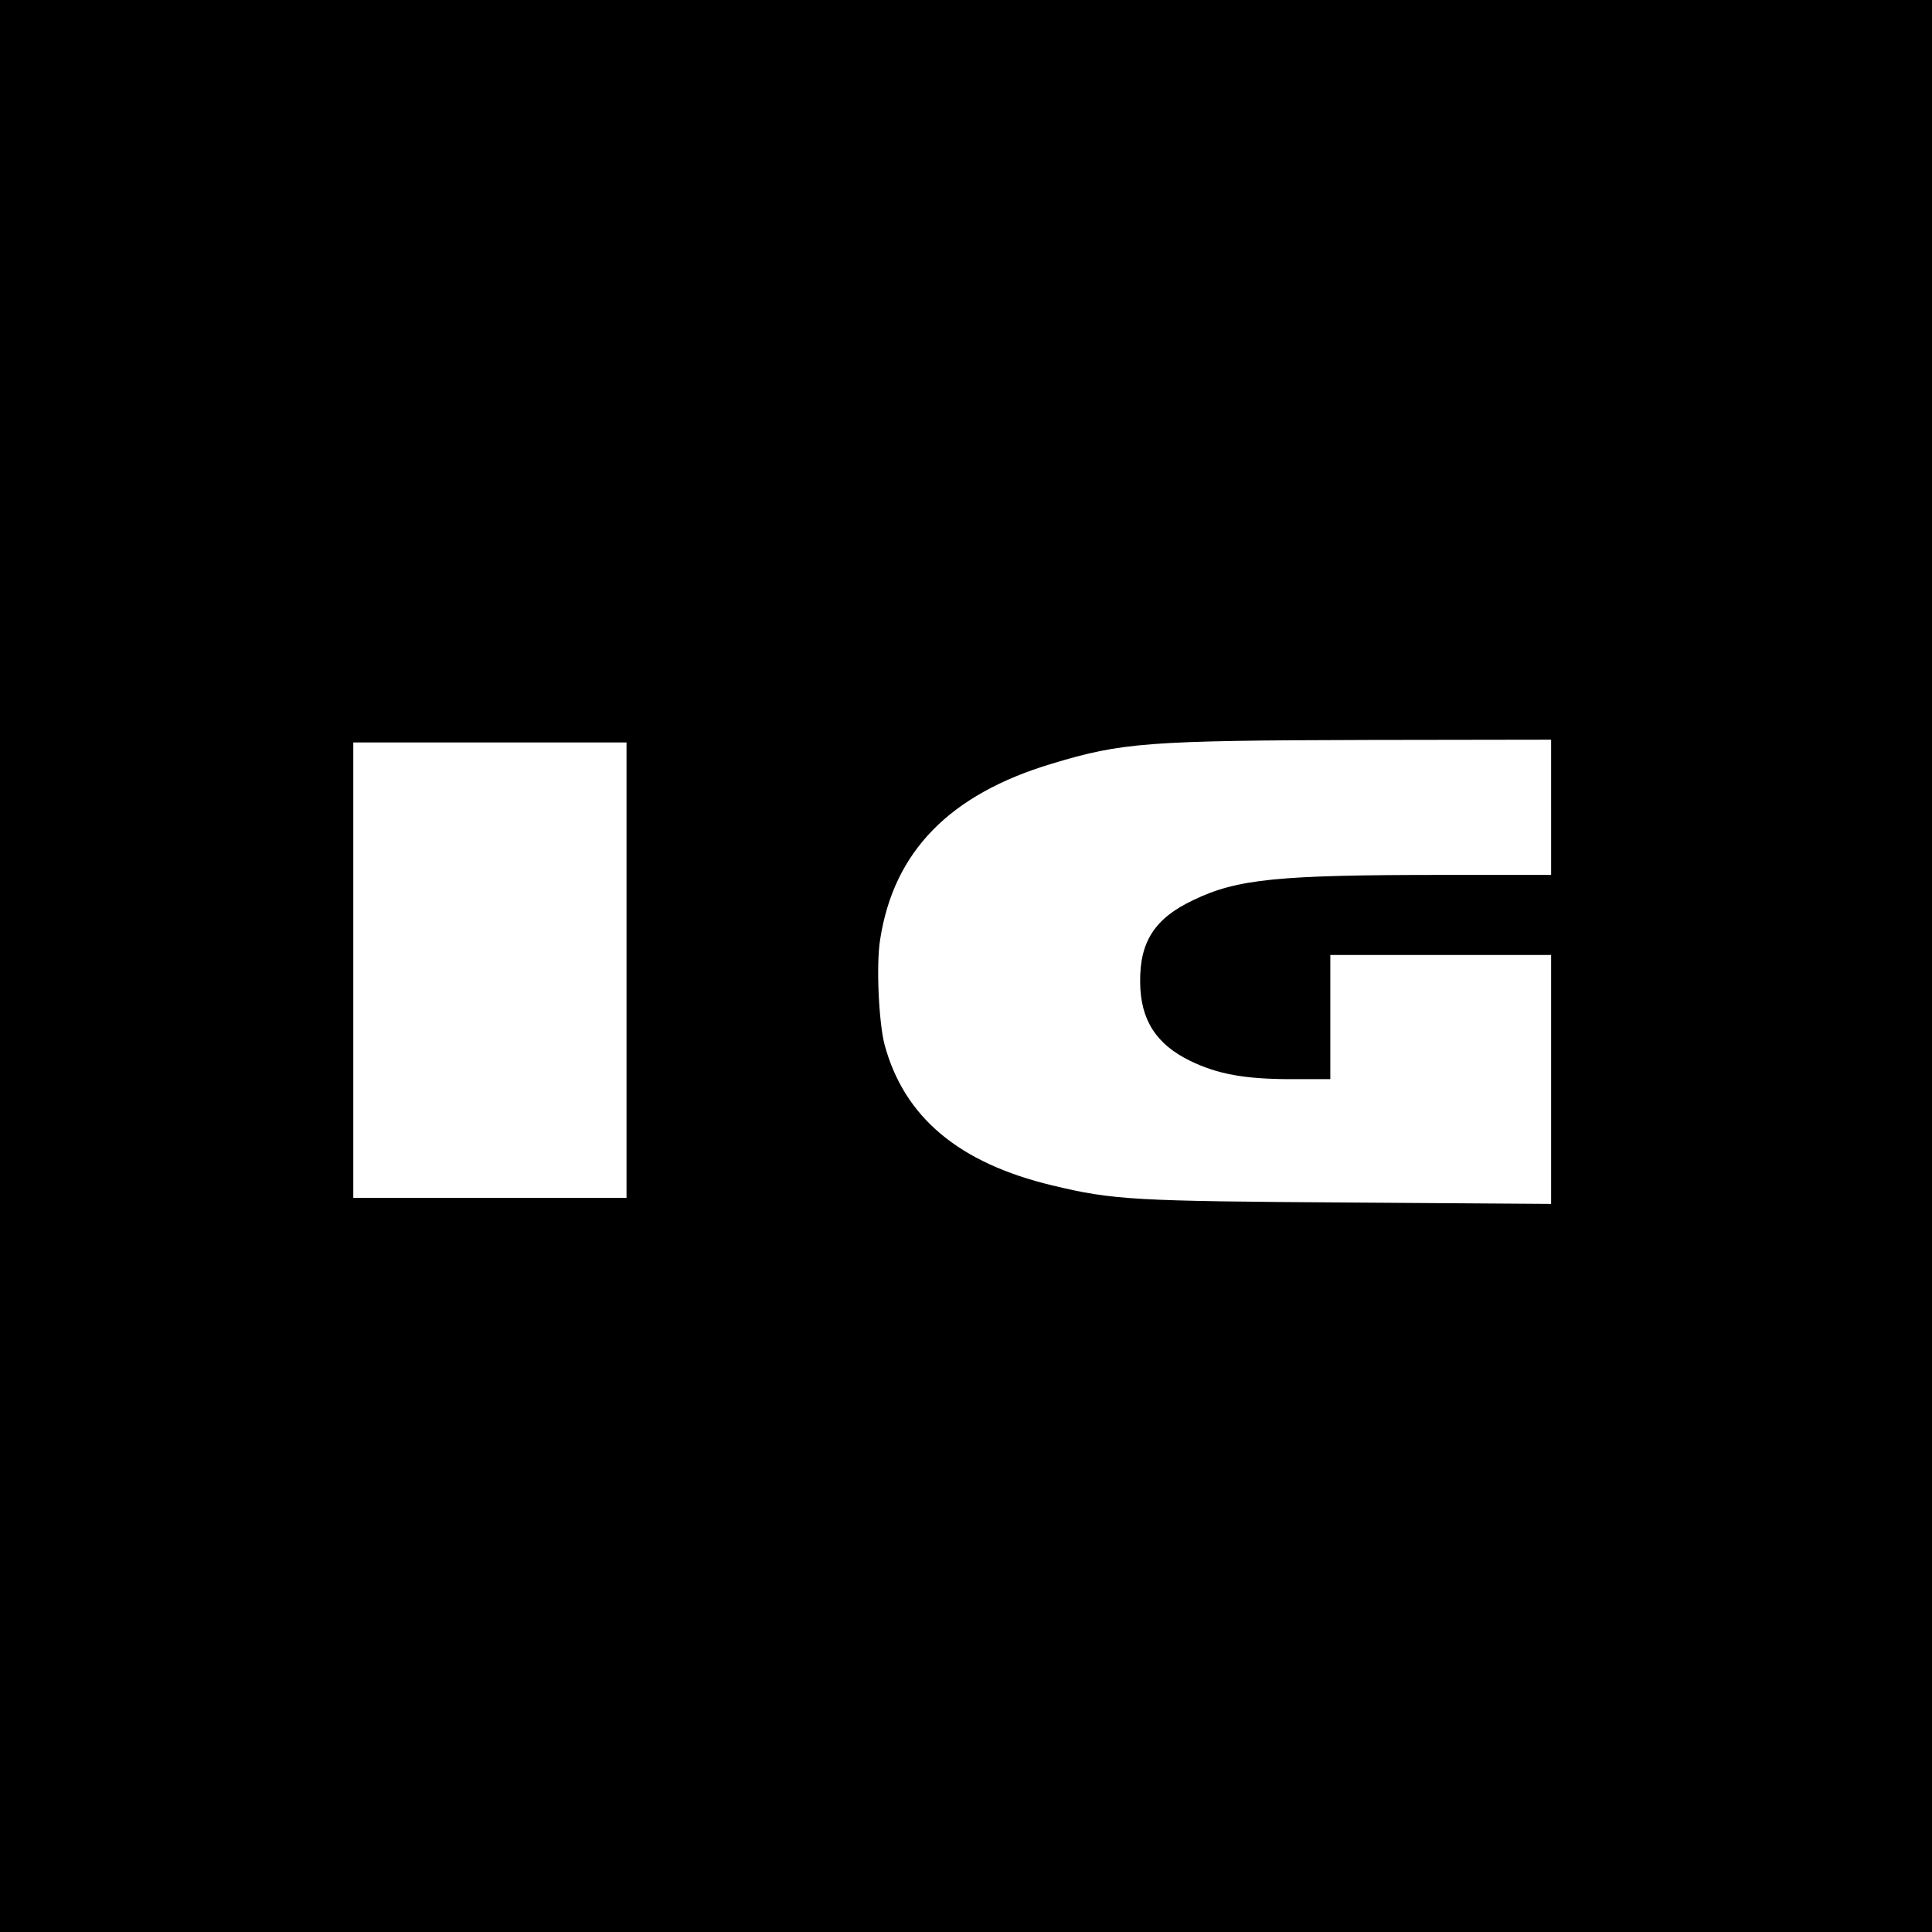
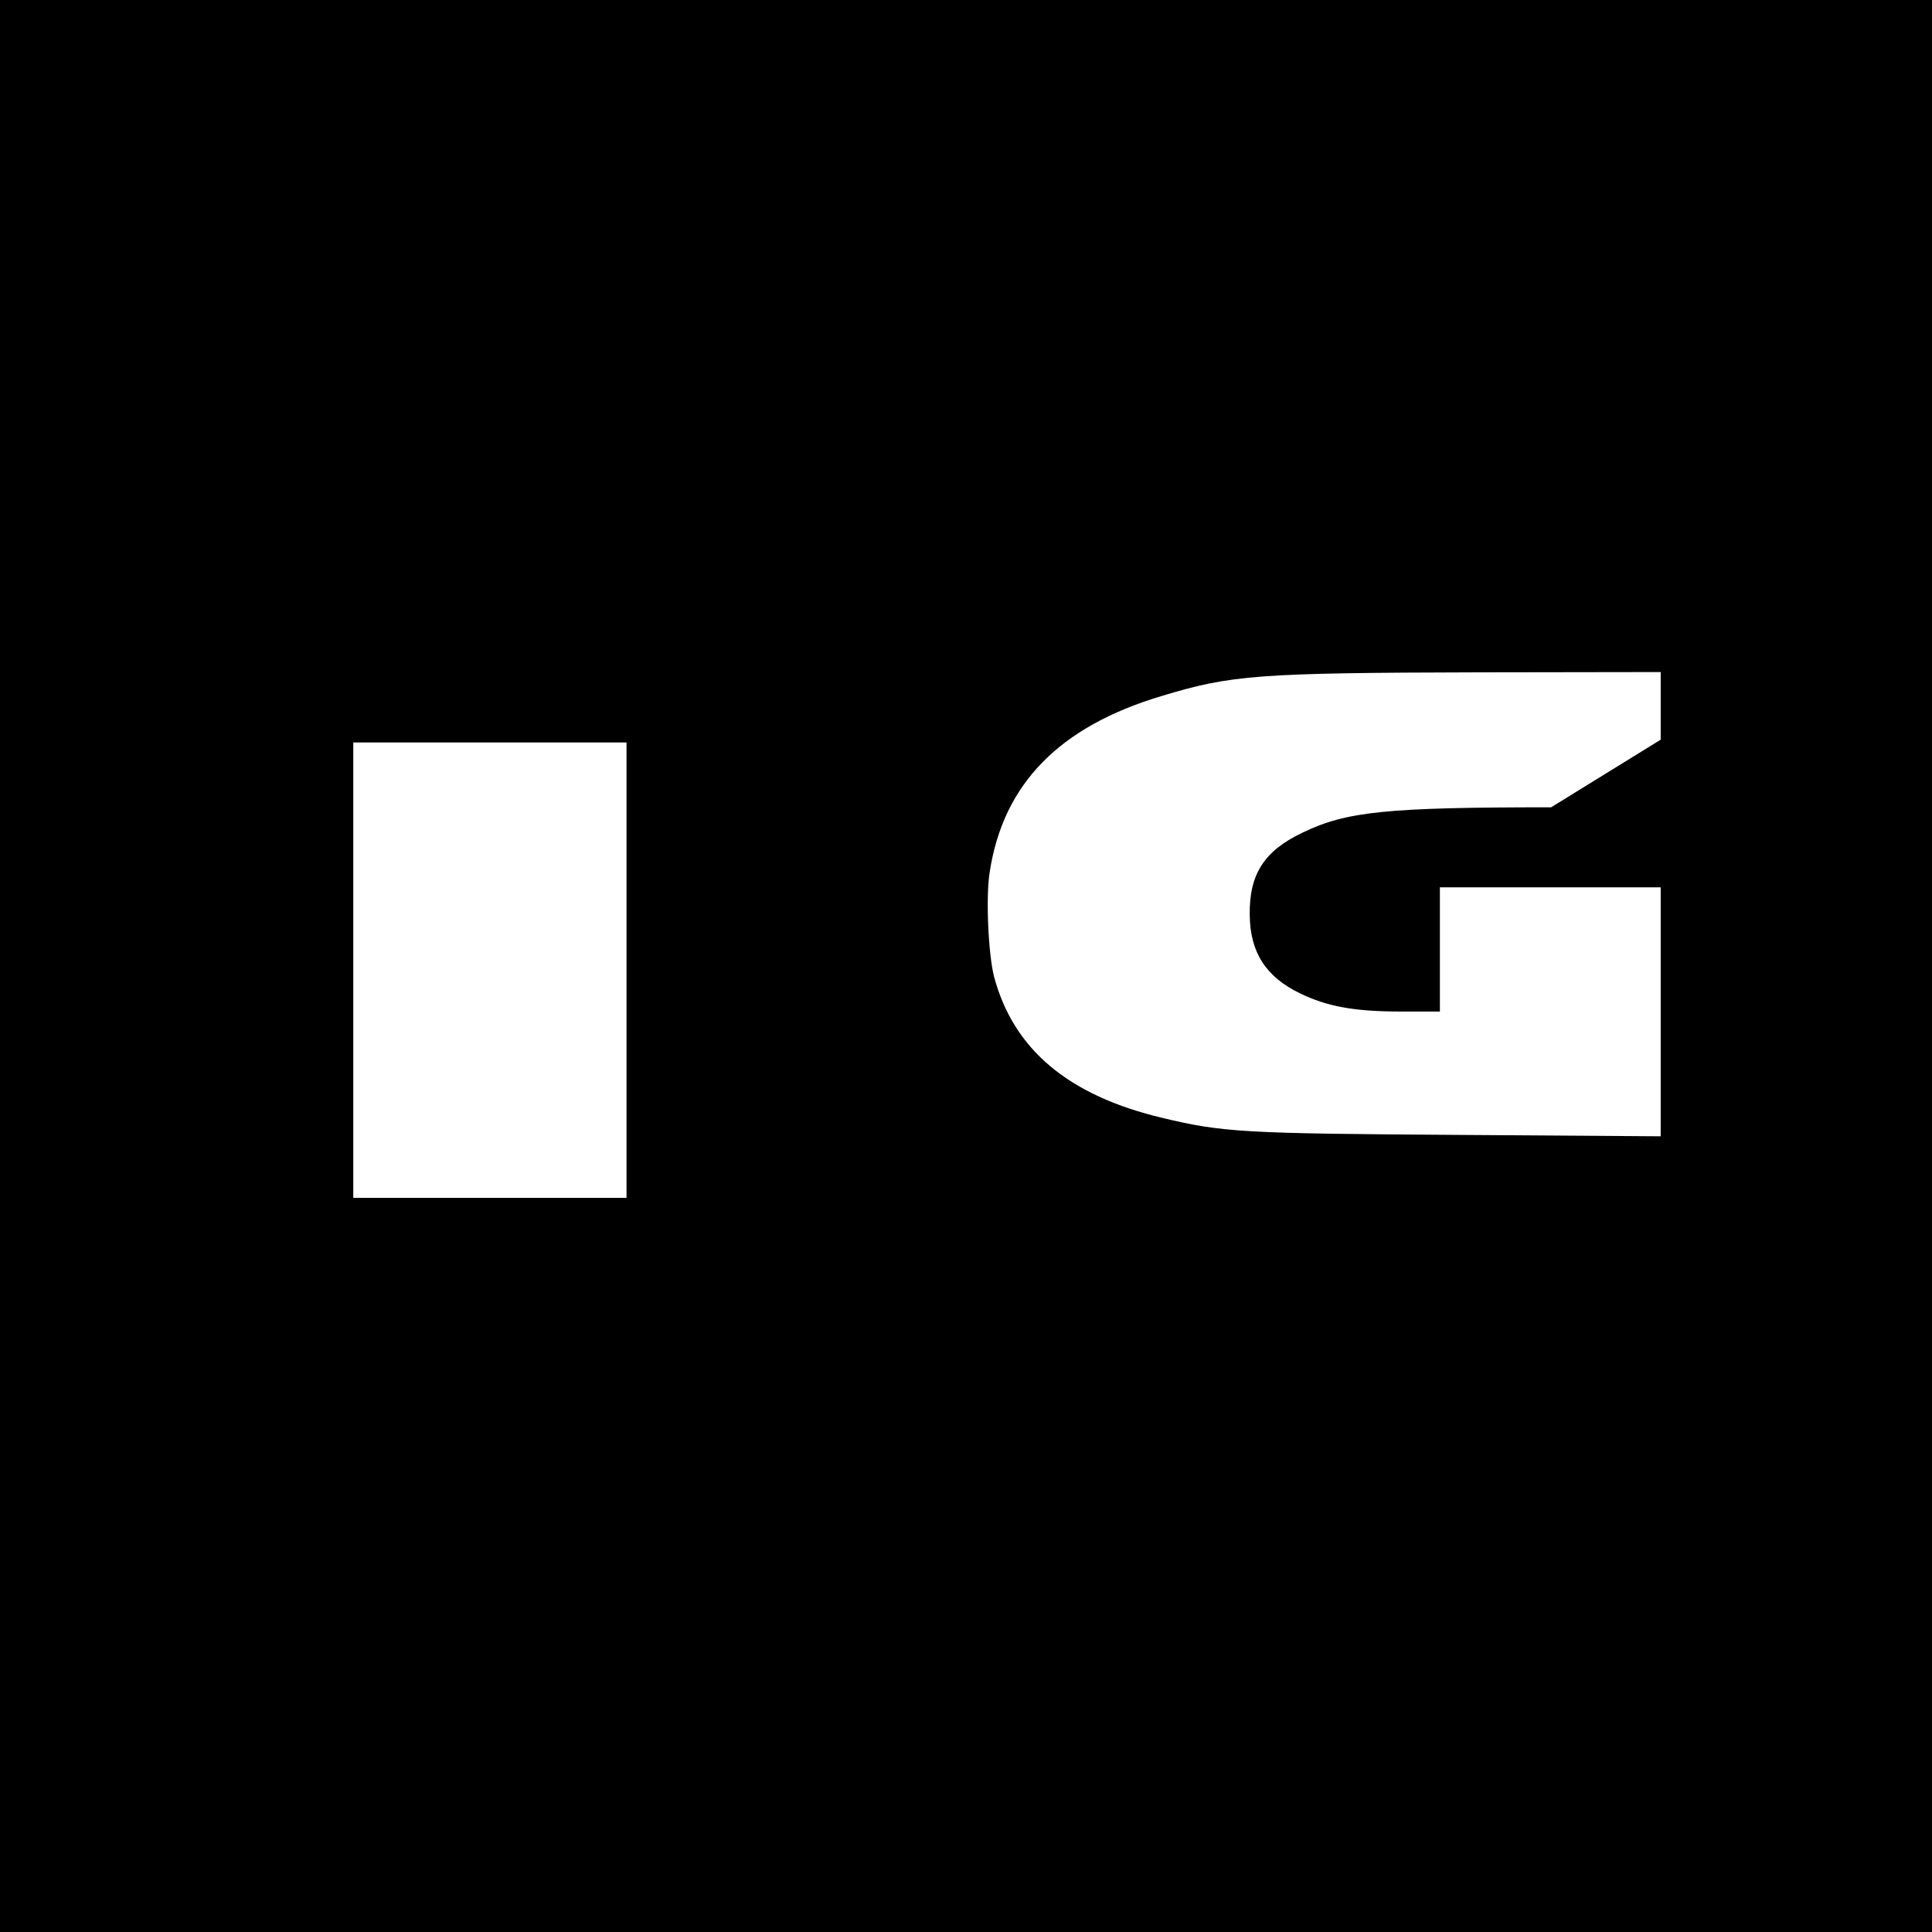
<svg xmlns="http://www.w3.org/2000/svg" version="1.0" width="700pt" height="700pt" viewBox="0 0 700 700" preserveAspectRatio="xMidYMid meet">
  <g transform="translate(0,700) scale(0.1,-0.1)" fill="#000000" stroke="none">
-     <path d="M0 3500 l0 -3500 3500 0 3500 0 0 3500 0 3500 -3500 0 -3500 0 0 -3500z m5620 575 l0 -245 -397 0 c-595 0 -741 -15 -899 -91 -140 -66 -195 -151 -193 -298 1 -136 58 -225 182 -285 99 -48 197 -66 367 -66 l140 0 0 225 0 225 400 0 400 0 0 -451 0 -451 -727 5 c-784 5 -860 9 -1080 62 -339 81 -537 247 -608 510 -21 80 -31 291 -16 381 49 319 252 526 622 637 254 77 349 84 1147 86 l662 1 0 -245z m-3350 -590 l0 -825 -495 0 -495 0 0 825 0 825 495 0 495 0 0 -825z" />
+     <path d="M0 3500 l0 -3500 3500 0 3500 0 0 3500 0 3500 -3500 0 -3500 0 0 -3500z m5620 575 c-595 0 -741 -15 -899 -91 -140 -66 -195 -151 -193 -298 1 -136 58 -225 182 -285 99 -48 197 -66 367 -66 l140 0 0 225 0 225 400 0 400 0 0 -451 0 -451 -727 5 c-784 5 -860 9 -1080 62 -339 81 -537 247 -608 510 -21 80 -31 291 -16 381 49 319 252 526 622 637 254 77 349 84 1147 86 l662 1 0 -245z m-3350 -590 l0 -825 -495 0 -495 0 0 825 0 825 495 0 495 0 0 -825z" />
  </g>
</svg>